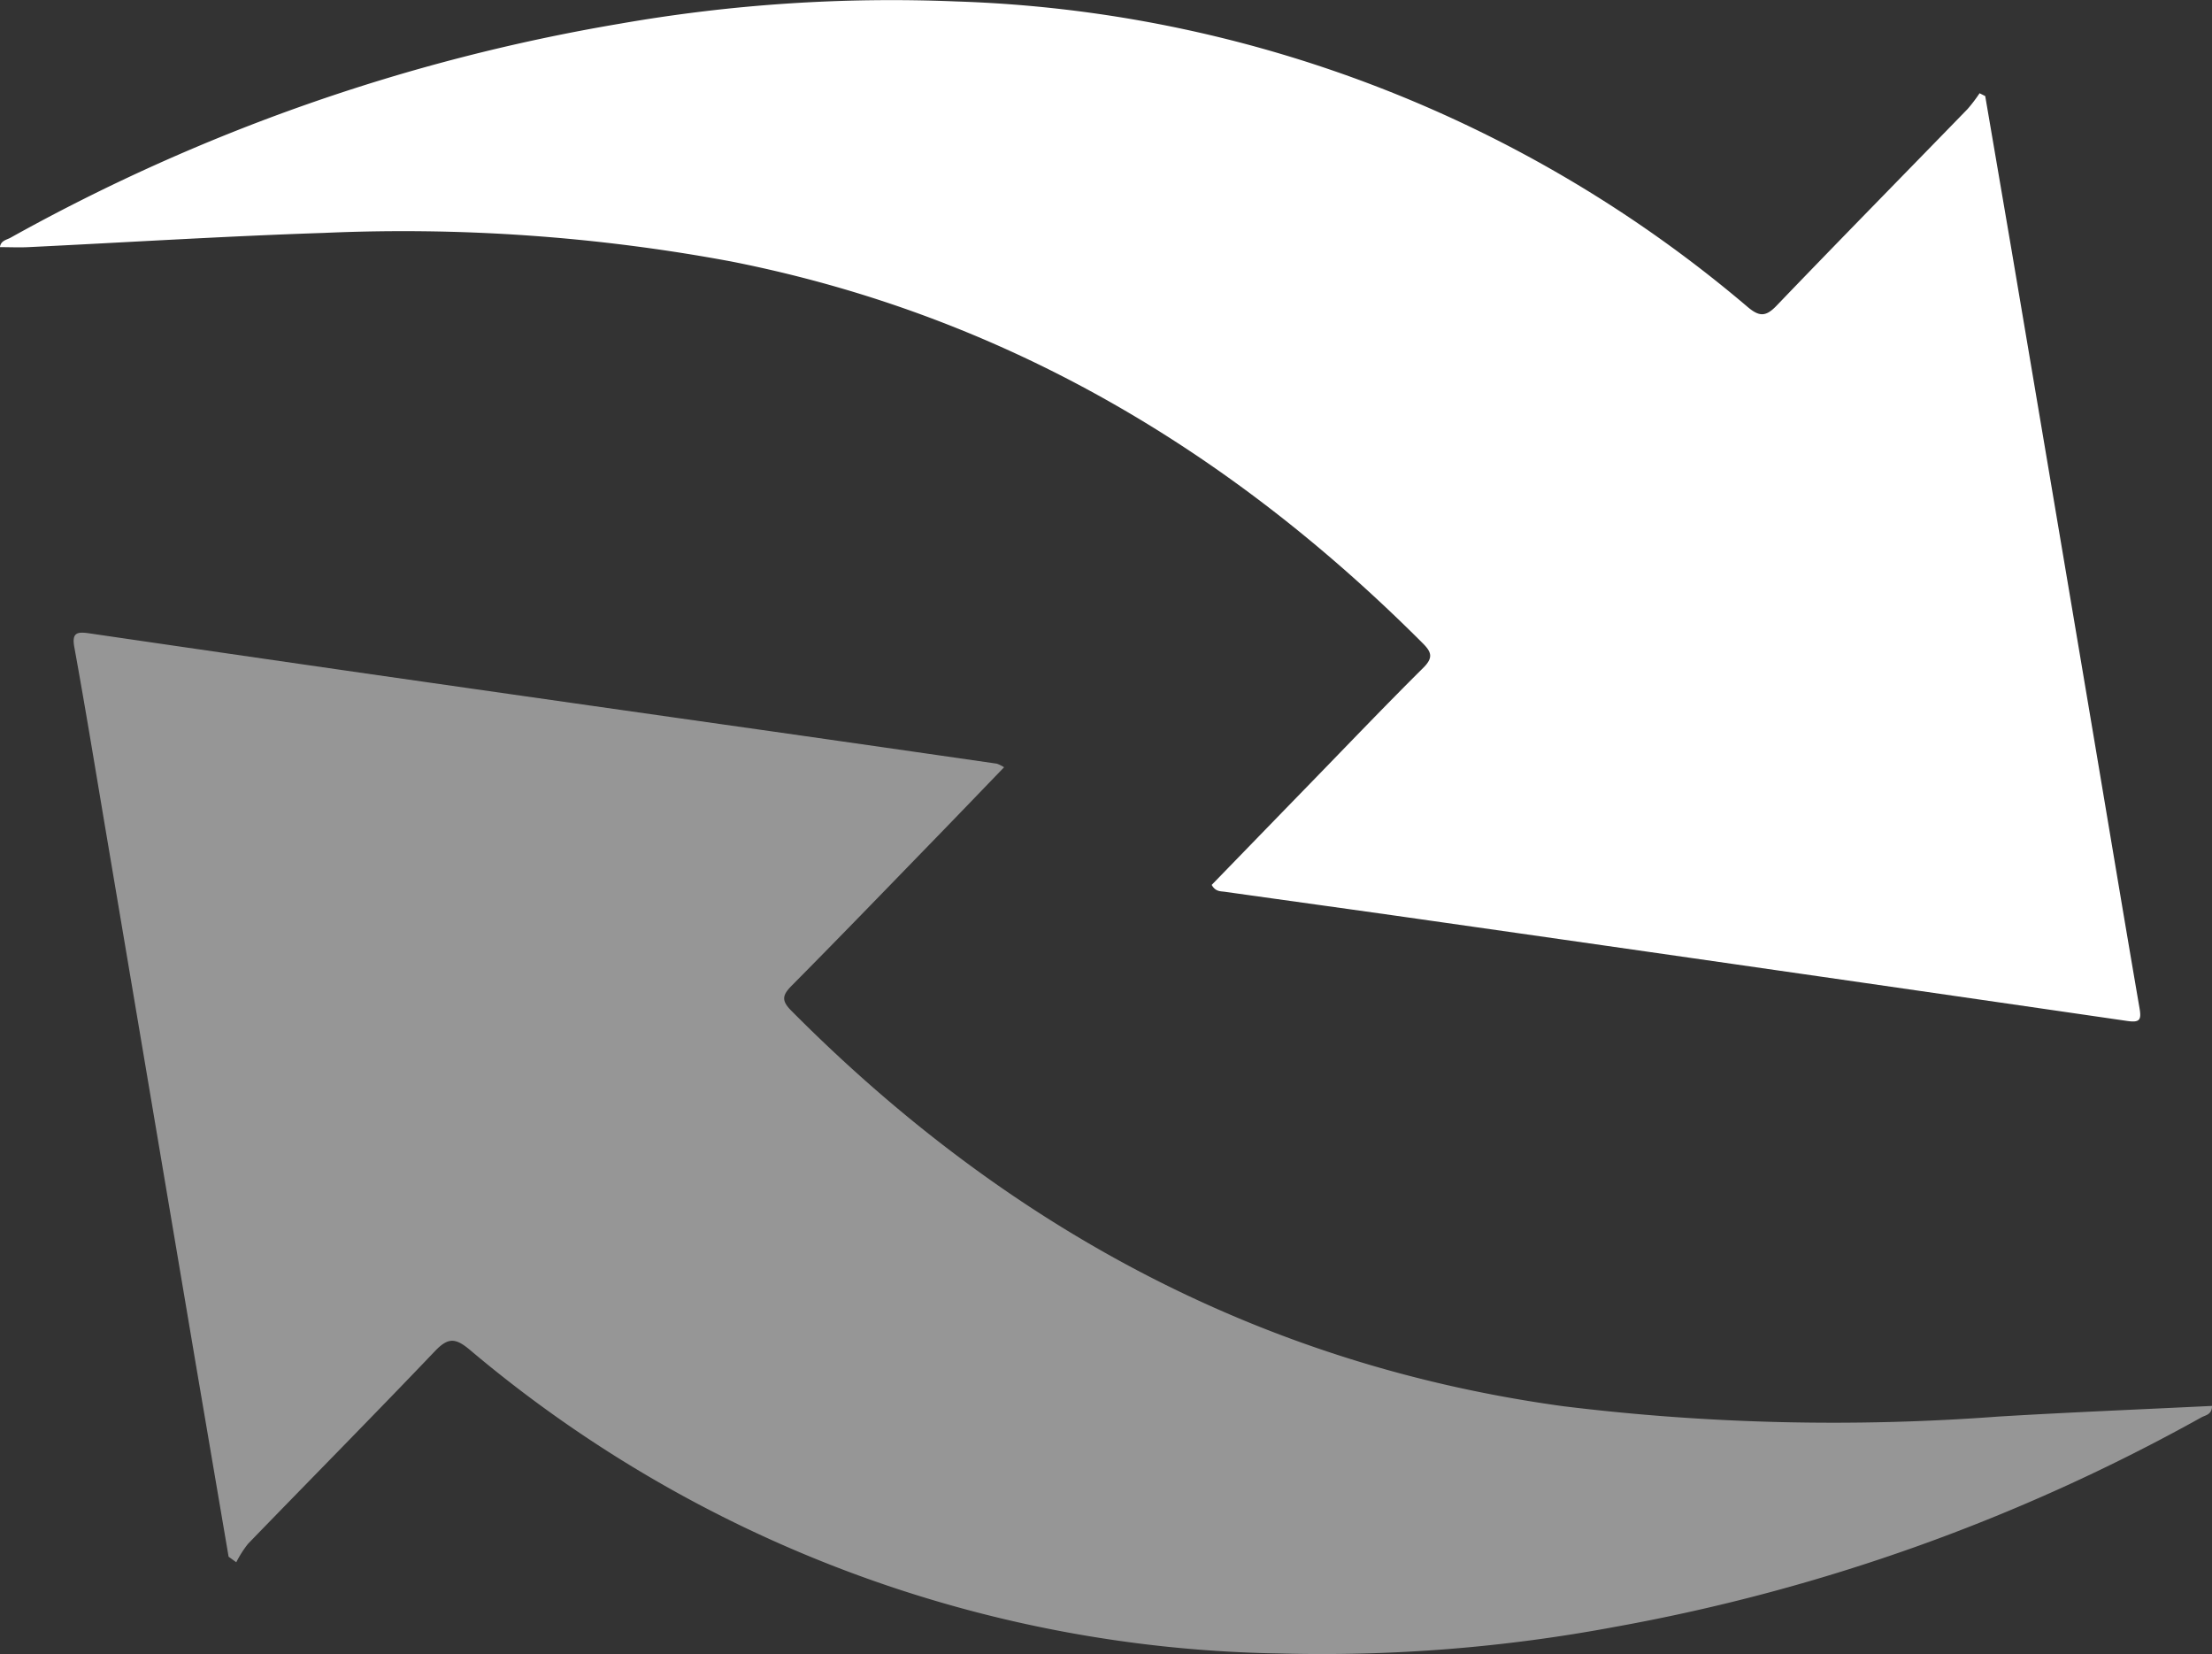
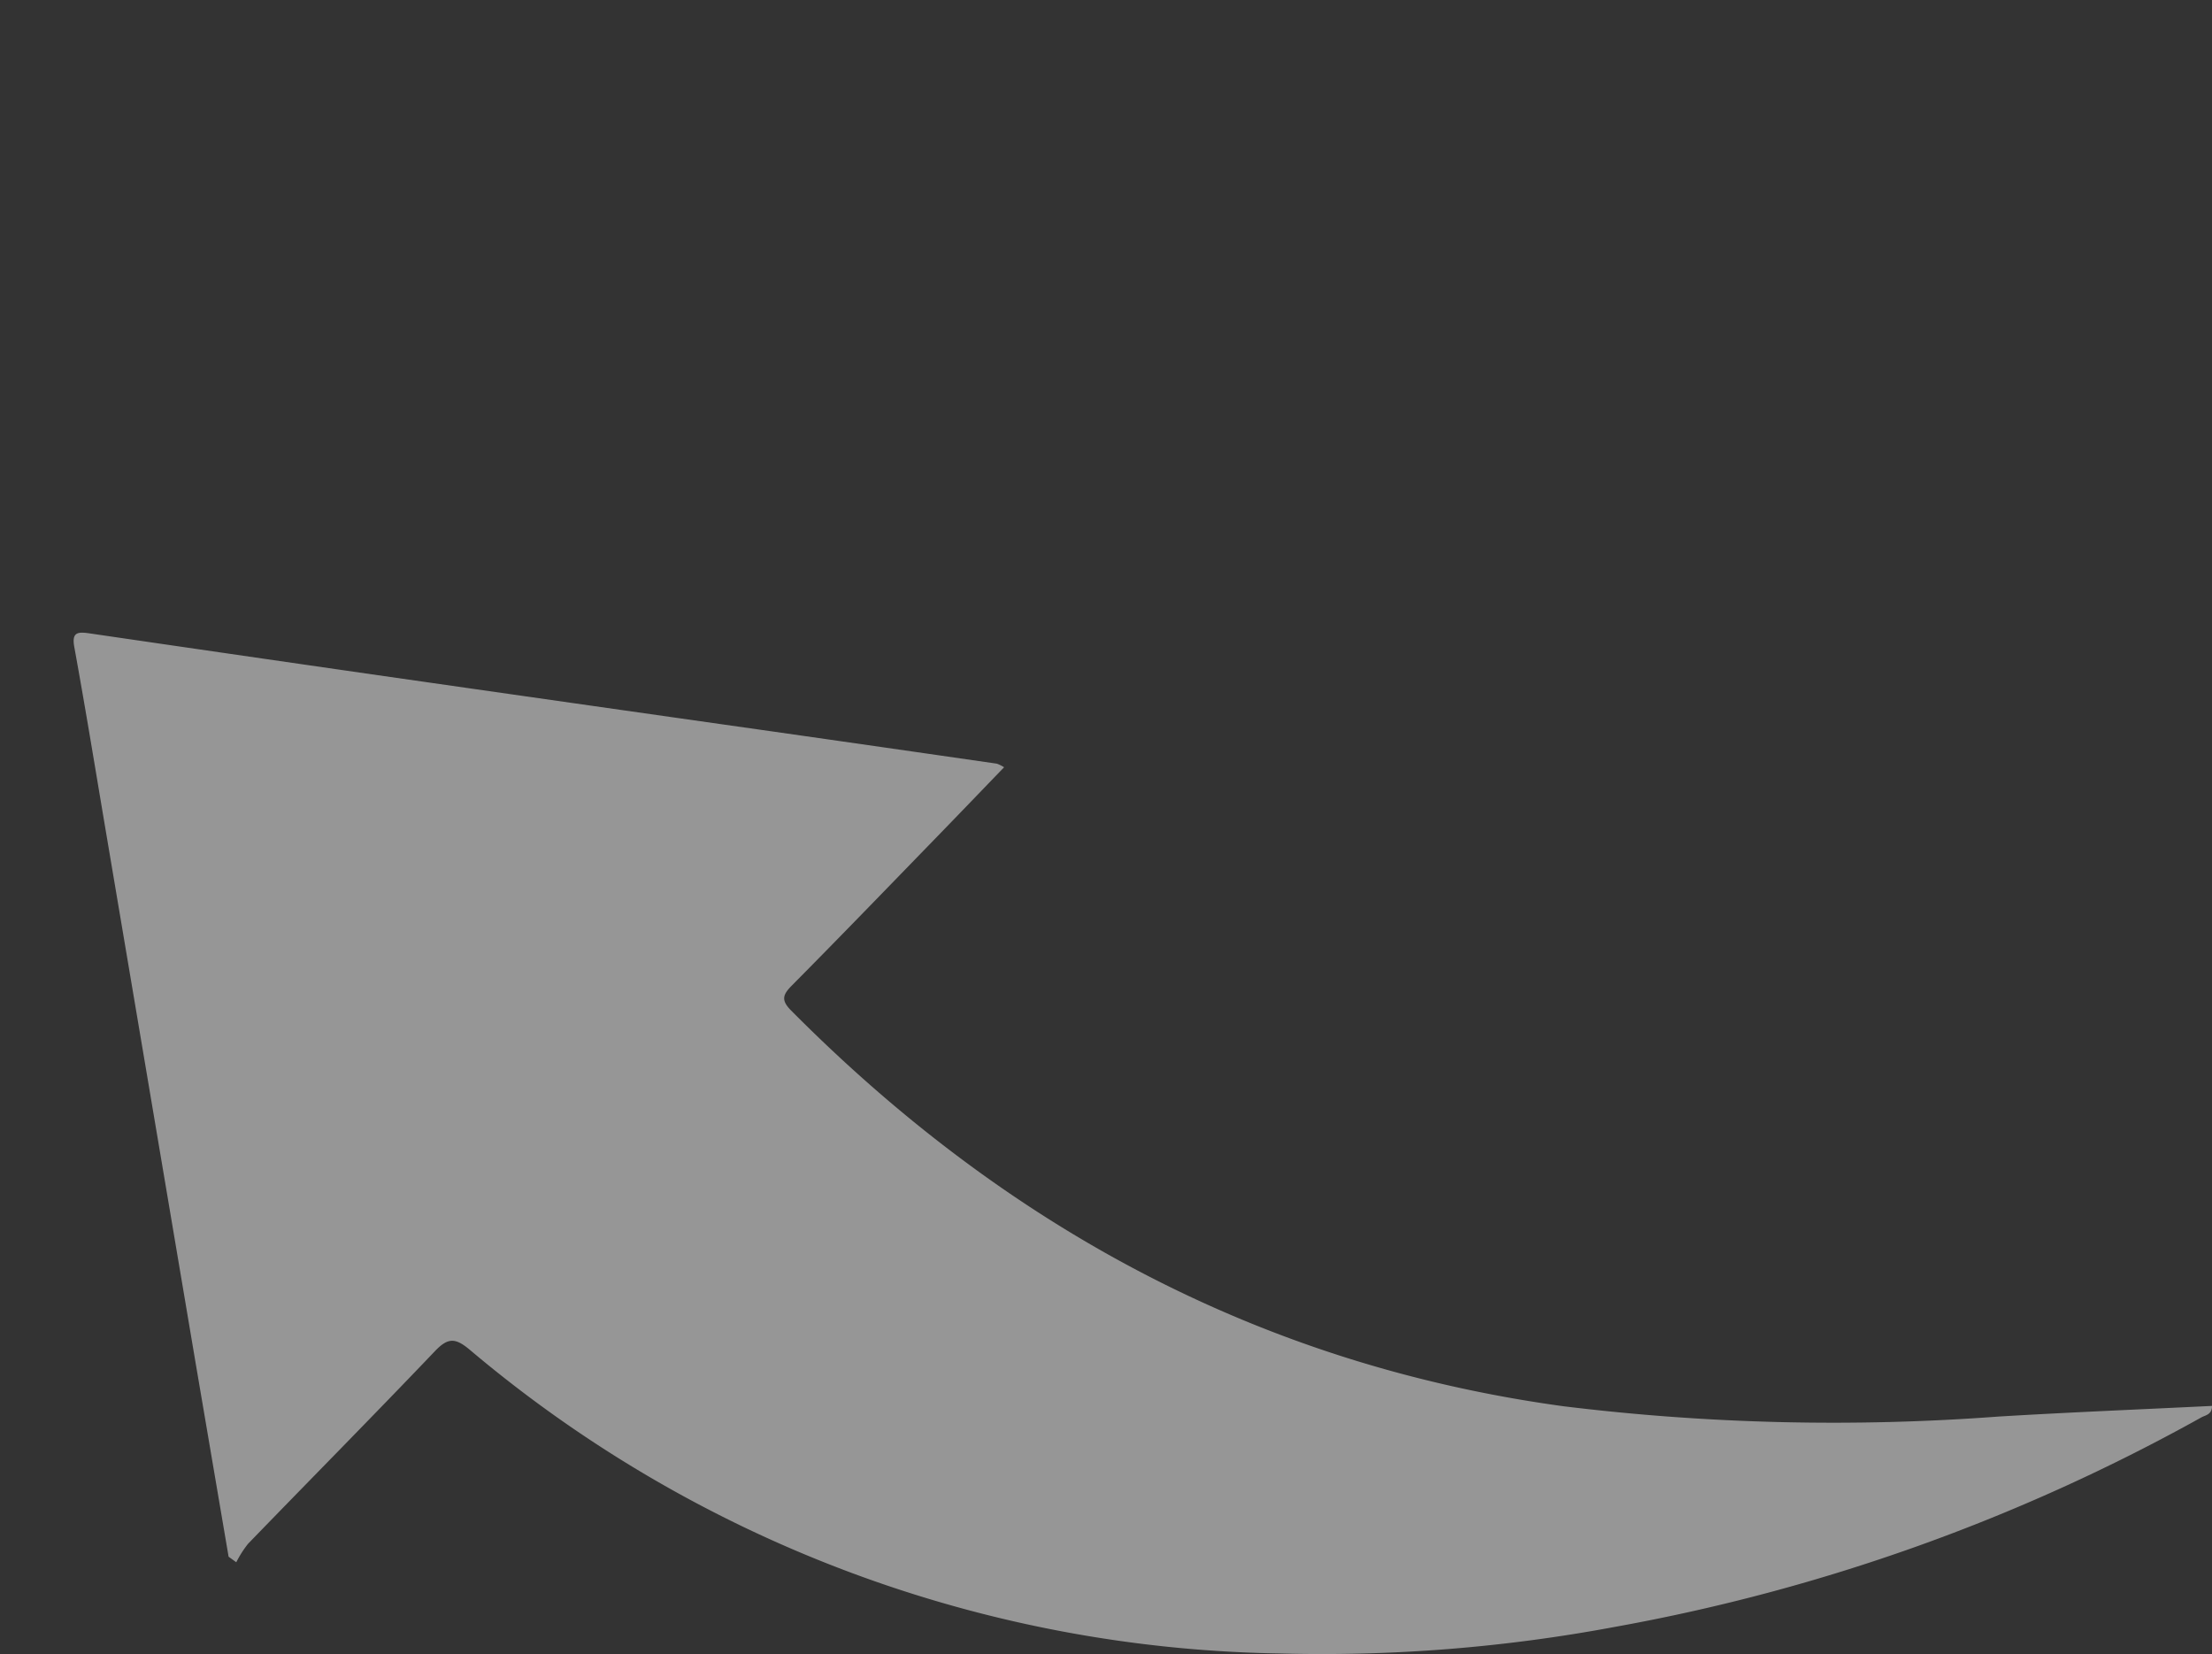
<svg xmlns="http://www.w3.org/2000/svg" id="Raggruppa_17530" data-name="Raggruppa 17530" width="79.548" height="59.478" viewBox="0 0 79.548 59.478">
  <rect x="0" y="0" width="79.548" height="59.478" fill="#333333" stroke="none" />
  <g id="Raggruppa_17531" data-name="Raggruppa 17531">
-     <path id="Tracciato_29437" data-name="Tracciato 29437" d="M71.393,3.456q.478,2.793.955,5.585,1.467,8.671,2.928,17.343c.554,3.287,1.1,6.576,1.665,9.861.073.424.015.53-.442.464Q63.965,34.888,51.425,33.1c-2.458-.352-4.918-.69-7.377-1.036-.158-.022-.335,0-.473-.247,1.184-1.22,2.384-2.457,3.584-3.691,1.337-1.375,2.662-2.762,4.023-4.113.373-.37.3-.572-.033-.9C44.183,16.143,36.036,11.324,26.288,9.4A64.341,64.341,0,0,0,11.657,8.374c-3.547.117-7.091.34-10.637.512-.33.016-.662,0-1.021,0,.025-.235.24-.262.378-.338A68.35,68.35,0,0,1,22.293.852a56.658,56.658,0,0,1,12.093-.8A46.2,46.2,0,0,1,62.849,11.037c.412.347.647.362,1.032-.038,2.279-2.374,4.587-4.721,6.88-7.082a5.736,5.736,0,0,0,.429-.564l.2.1" transform="translate(0 0)" fill="#fff" />
    <path id="Tracciato_29438" data-name="Tracciato 29438" d="M14.88,113.143q-.594-3.488-1.188-6.976-1.6-9.474-3.2-18.949c-.382-2.261-.75-4.524-1.16-6.779-.1-.534.115-.555.518-.5q5.09.744,10.181,1.477,7.2,1.032,14.4,2.053,4.039.576,8.076,1.159a1.255,1.255,0,0,1,.261.129c-.827.857-1.622,1.686-2.423,2.51-1.732,1.783-3.458,3.571-5.208,5.336-.334.337-.393.532-.028.9,7.711,7.766,16.854,12.733,27.774,14.229a79.757,79.757,0,0,0,15.658.37c2.549-.153,5.1-.256,7.666-.382,0,.317-.235.331-.377.41a68.134,68.134,0,0,1-21.078,7.532,57.221,57.221,0,0,1-12.076.959A46.281,46.281,0,0,1,23.551,105.7c-.514-.43-.779-.443-1.247.047-2.222,2.33-4.486,4.618-6.725,6.931a3.842,3.842,0,0,0-.423.664l-.276-.2" transform="translate(-6.659 -57.17)" fill="#969696" />
  </g>
</svg>